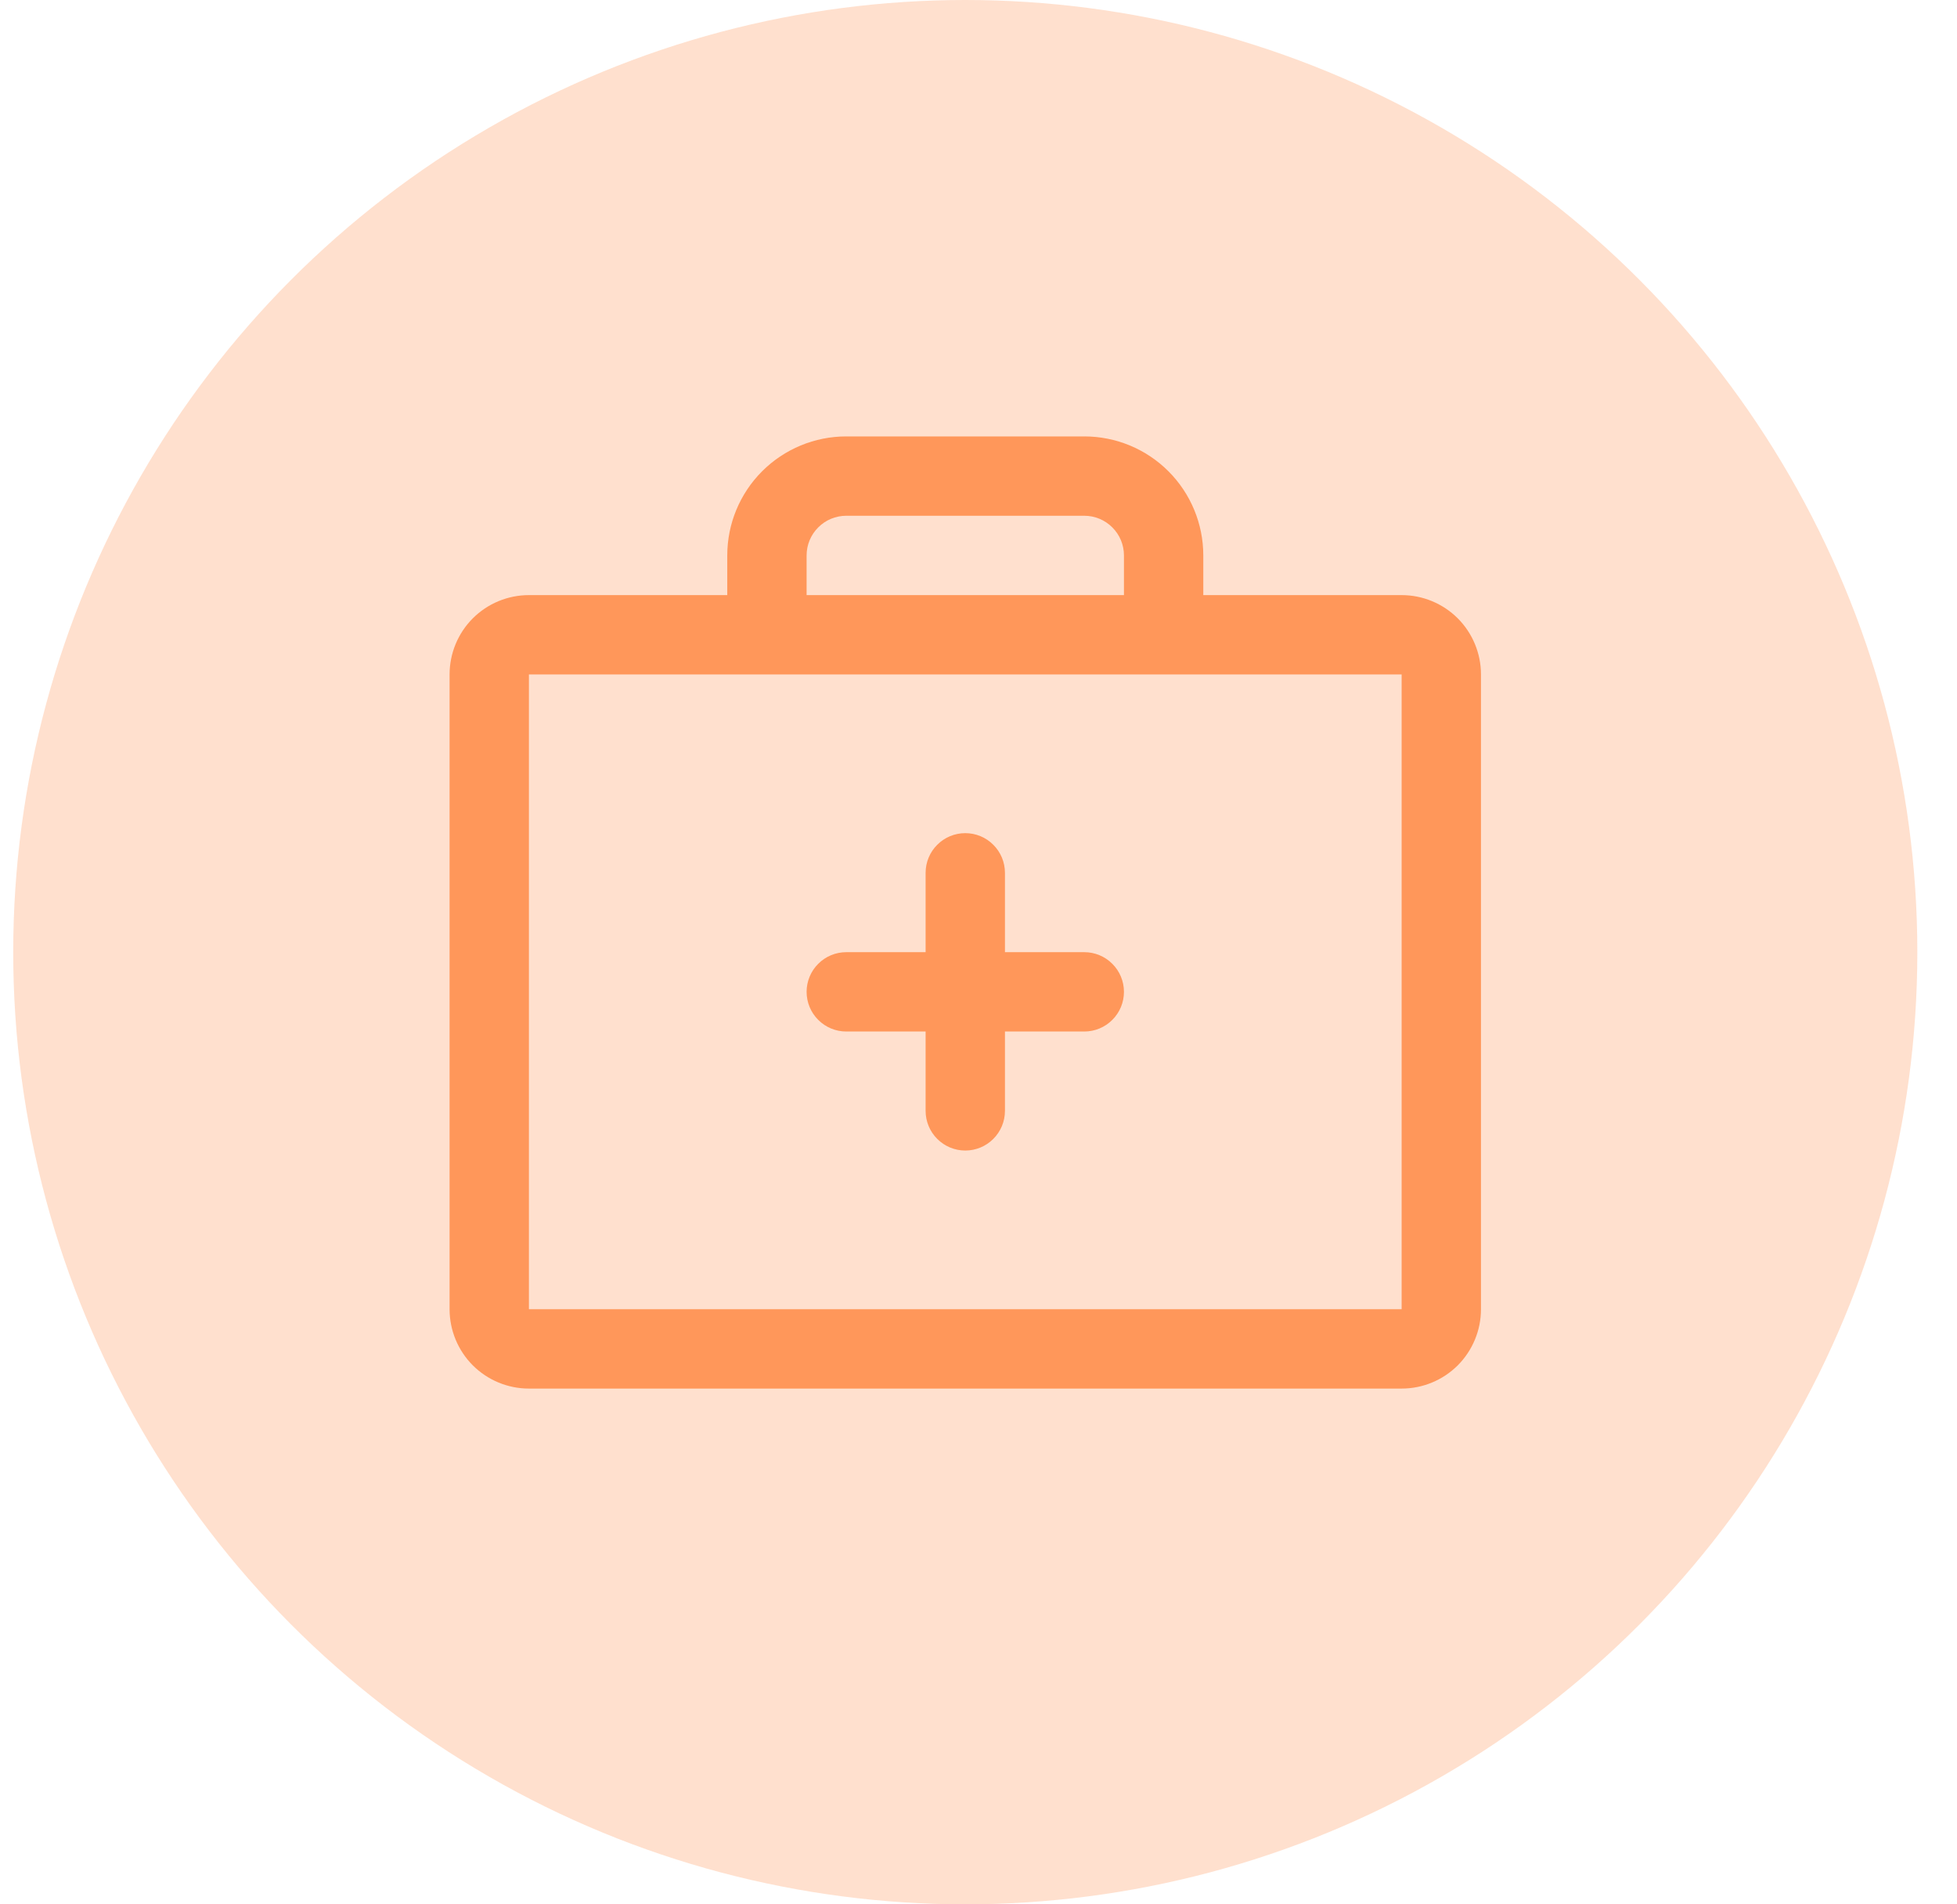
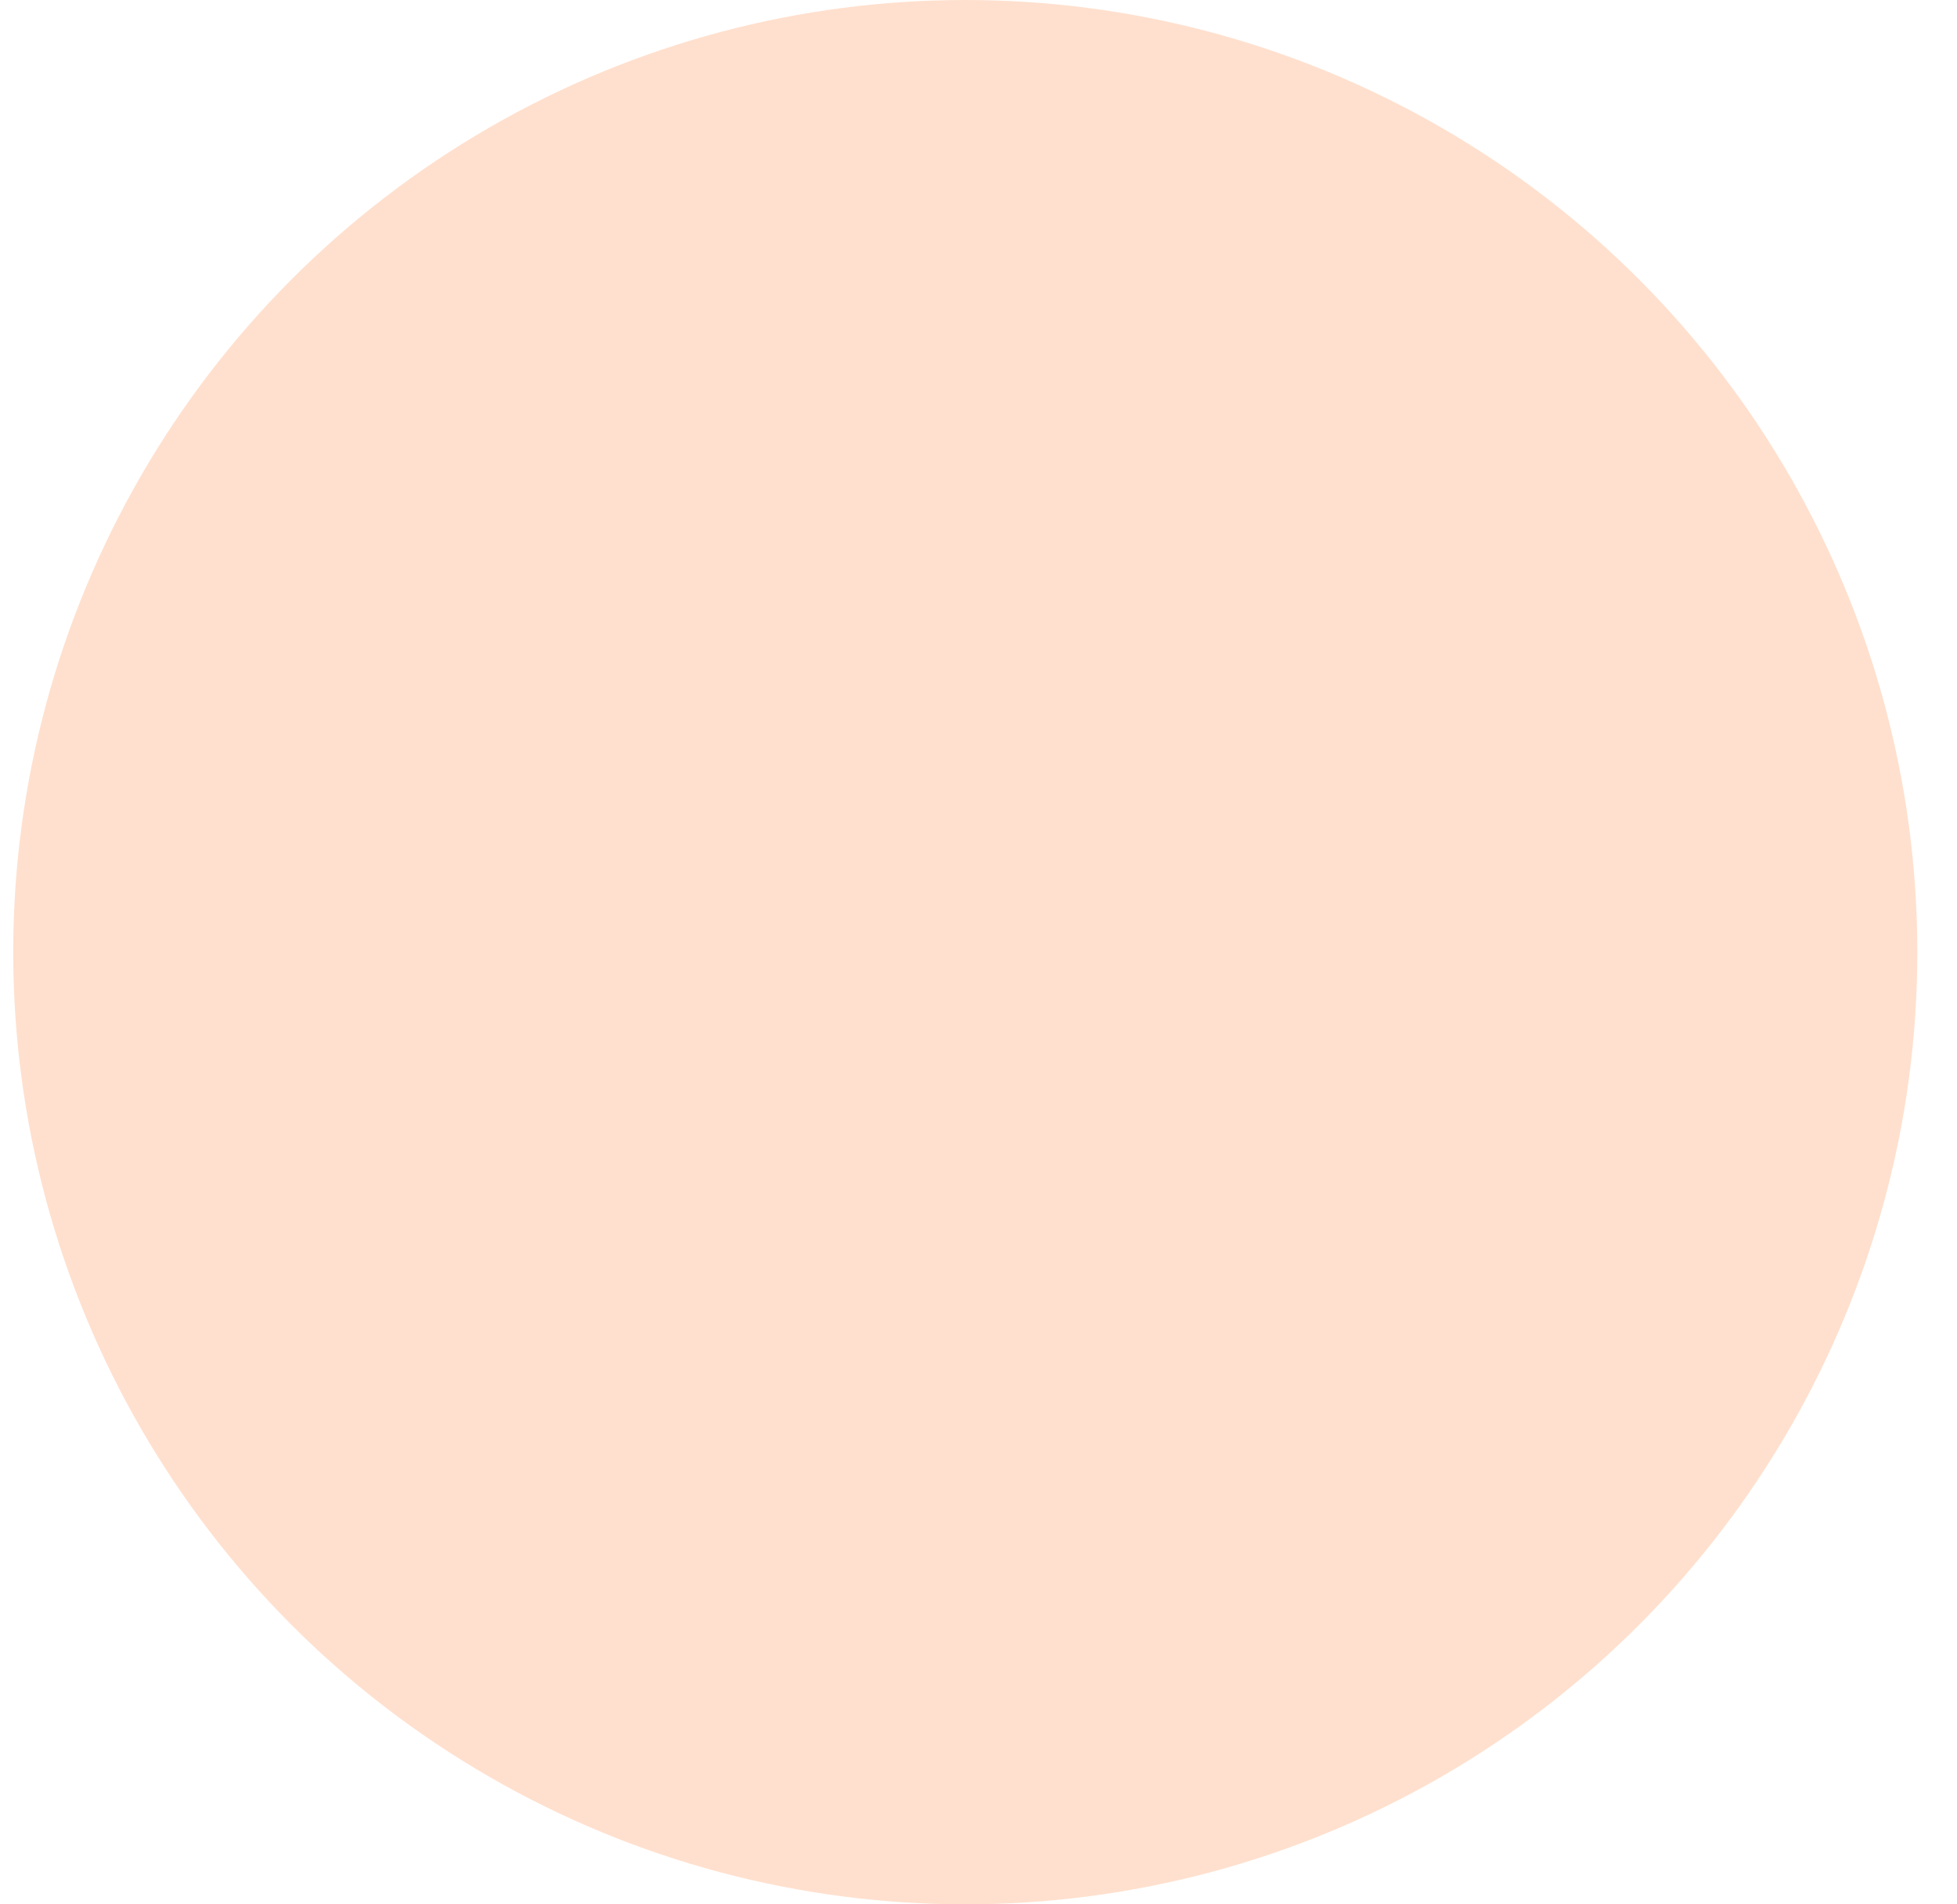
<svg xmlns="http://www.w3.org/2000/svg" width="37" height="36" viewBox="0 0 37 36" fill="none">
  <circle cx="18.25" cy="18" r="18" fill="#FF975A" fill-opacity="0.3" />
-   <path d="M26.5 11.25H22.75V10.5C22.75 9.903 22.513 9.331 22.091 8.909C21.669 8.487 21.097 8.25 20.5 8.25H16C15.403 8.25 14.831 8.487 14.409 8.909C13.987 9.331 13.75 9.903 13.75 10.5V11.25H10C9.602 11.25 9.221 11.408 8.939 11.689C8.658 11.971 8.5 12.352 8.5 12.75V24.75C8.5 25.148 8.658 25.529 8.939 25.811C9.221 26.092 9.602 26.25 10 26.25H26.5C26.898 26.25 27.279 26.092 27.561 25.811C27.842 25.529 28 25.148 28 24.75V12.75C28 12.352 27.842 11.971 27.561 11.689C27.279 11.408 26.898 11.25 26.5 11.25ZM15.25 10.5C15.25 10.301 15.329 10.11 15.47 9.97C15.61 9.829 15.801 9.75 16 9.75H20.5C20.699 9.75 20.89 9.829 21.03 9.97C21.171 10.11 21.25 10.301 21.25 10.5V11.25H15.25V10.5ZM26.5 24.75H10V12.75H26.5V24.75ZM21.25 18.75C21.25 18.949 21.171 19.14 21.03 19.28C20.89 19.421 20.699 19.5 20.5 19.5H19V21C19 21.199 18.921 21.39 18.78 21.53C18.64 21.671 18.449 21.75 18.25 21.75C18.051 21.75 17.86 21.671 17.72 21.53C17.579 21.39 17.5 21.199 17.5 21V19.5H16C15.801 19.5 15.61 19.421 15.47 19.28C15.329 19.14 15.25 18.949 15.25 18.75C15.25 18.551 15.329 18.36 15.47 18.22C15.61 18.079 15.801 18 16 18H17.5V16.5C17.5 16.301 17.579 16.11 17.72 15.97C17.86 15.829 18.051 15.75 18.25 15.75C18.449 15.75 18.64 15.829 18.78 15.97C18.921 16.11 19 16.301 19 16.5V18H20.5C20.699 18 20.89 18.079 21.03 18.22C21.171 18.36 21.25 18.551 21.25 18.75Z" fill="#FF975A" />
</svg>